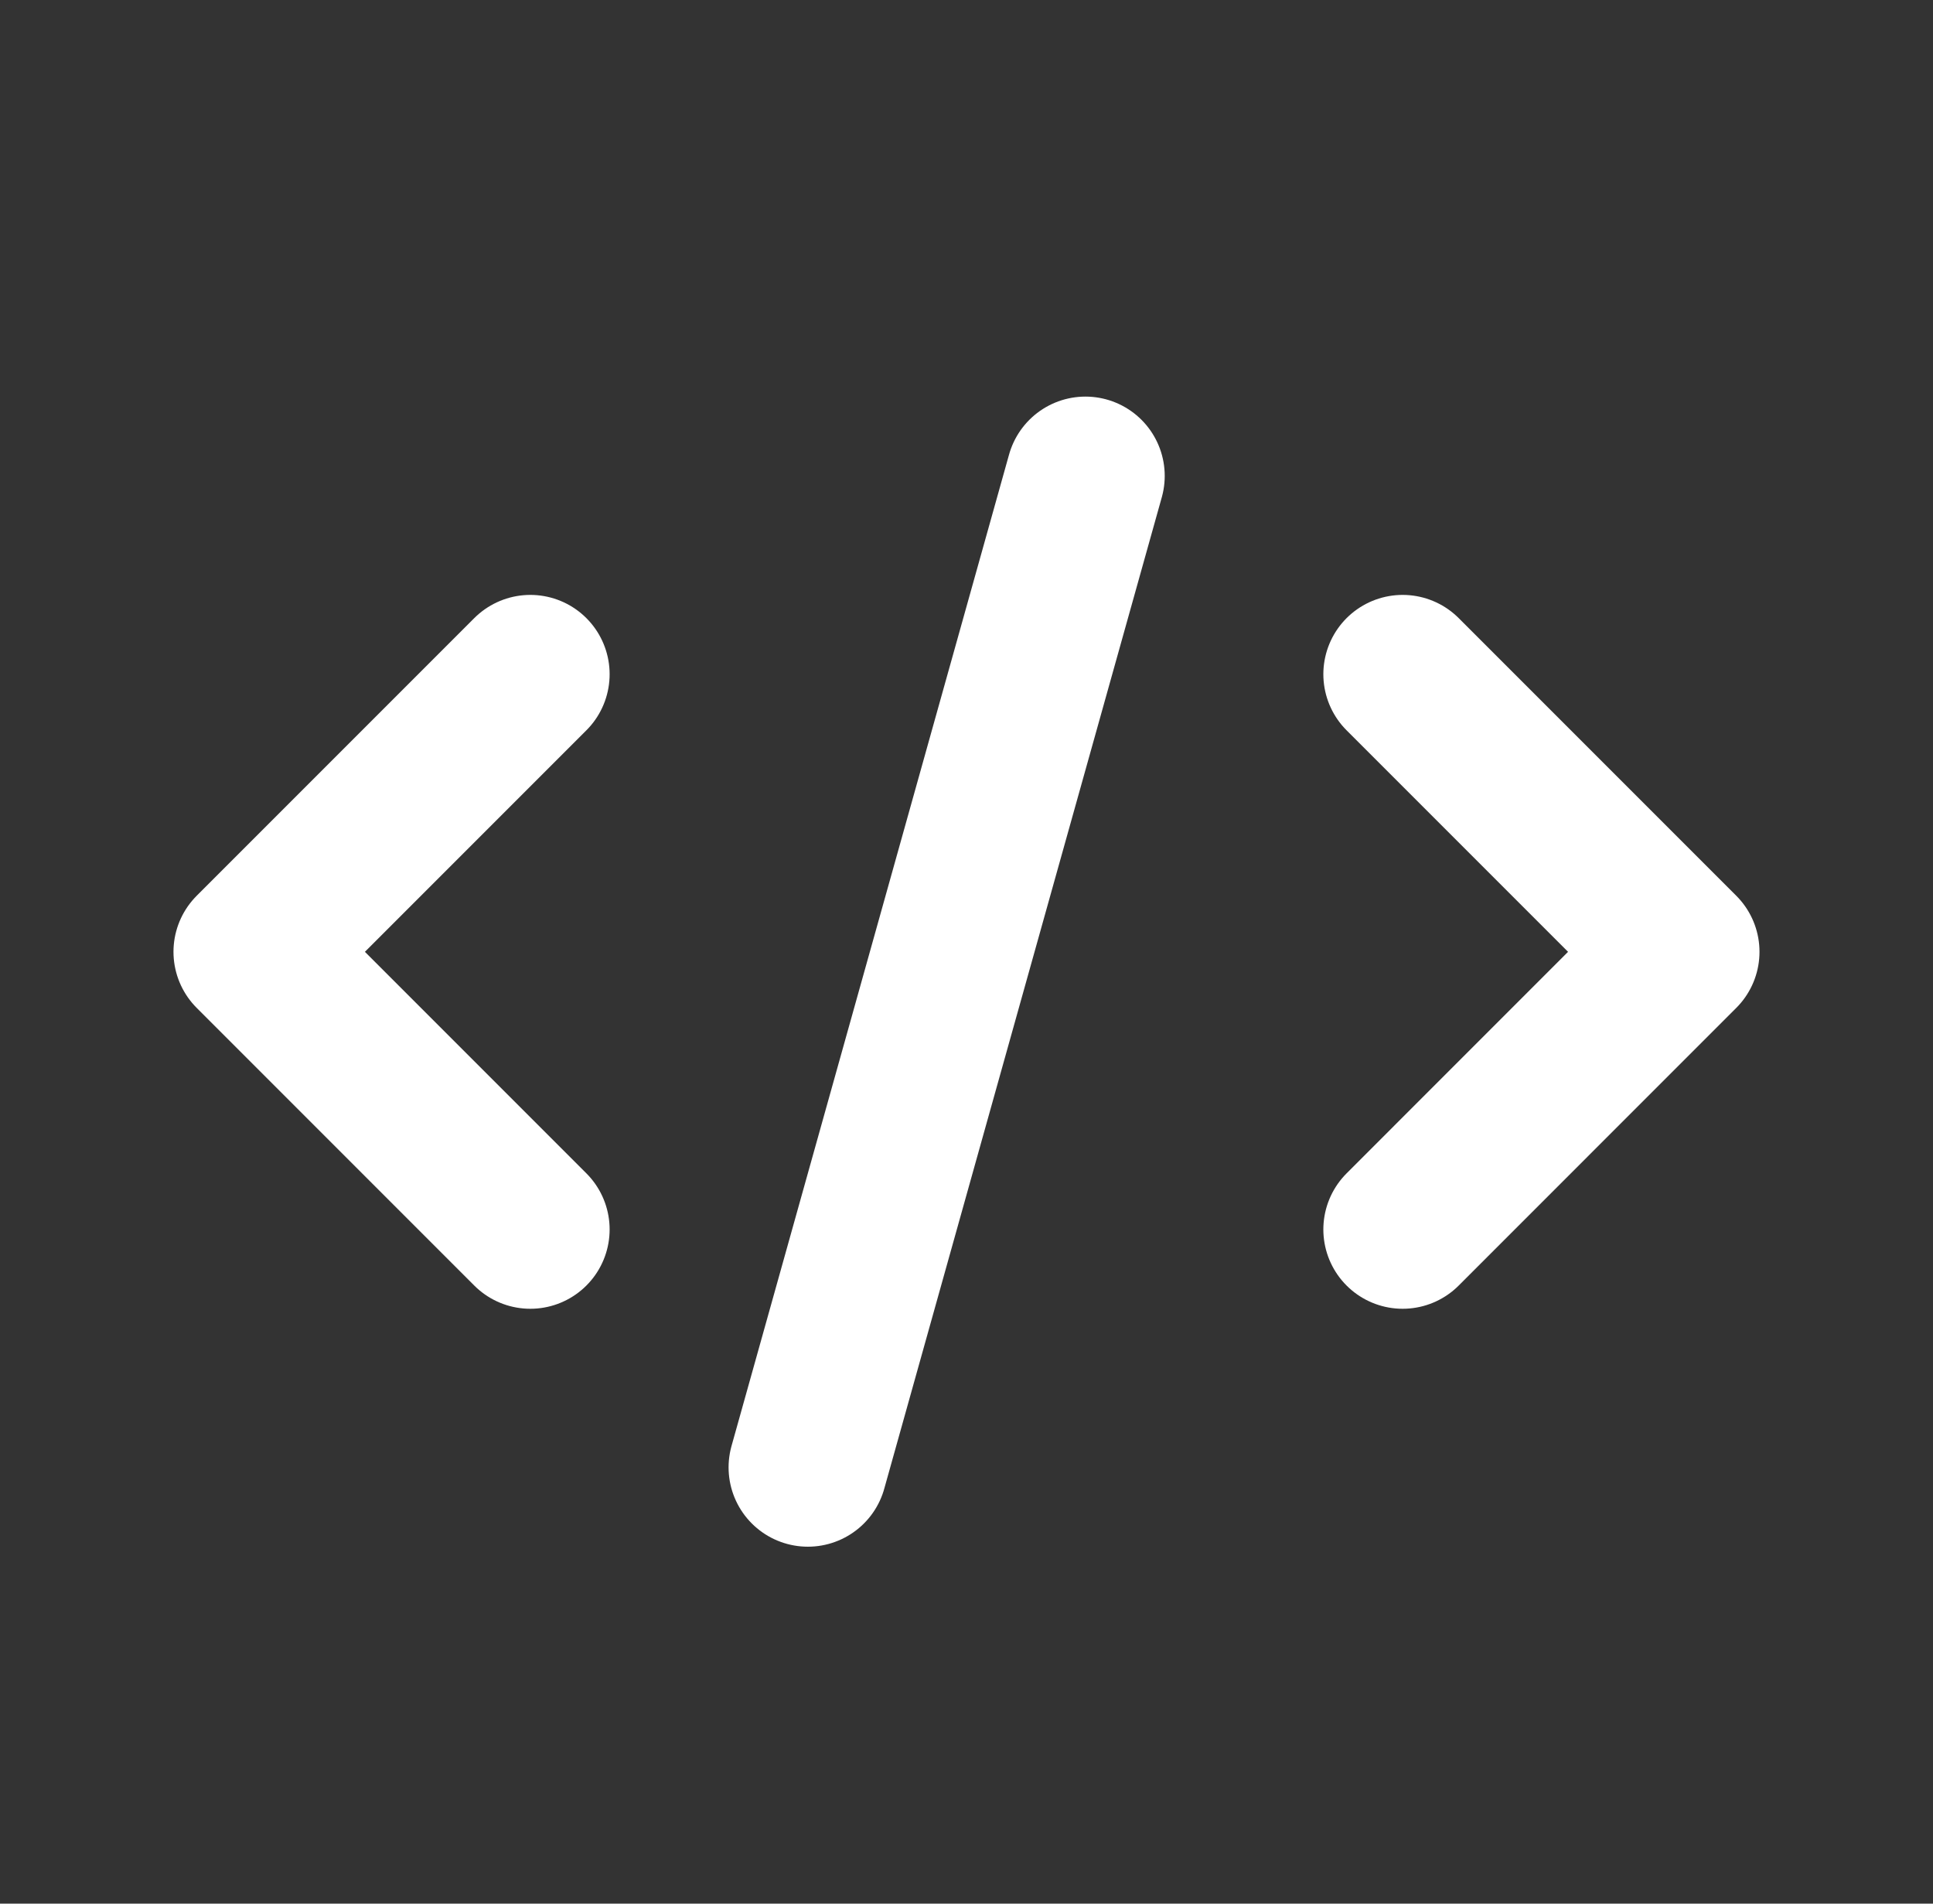
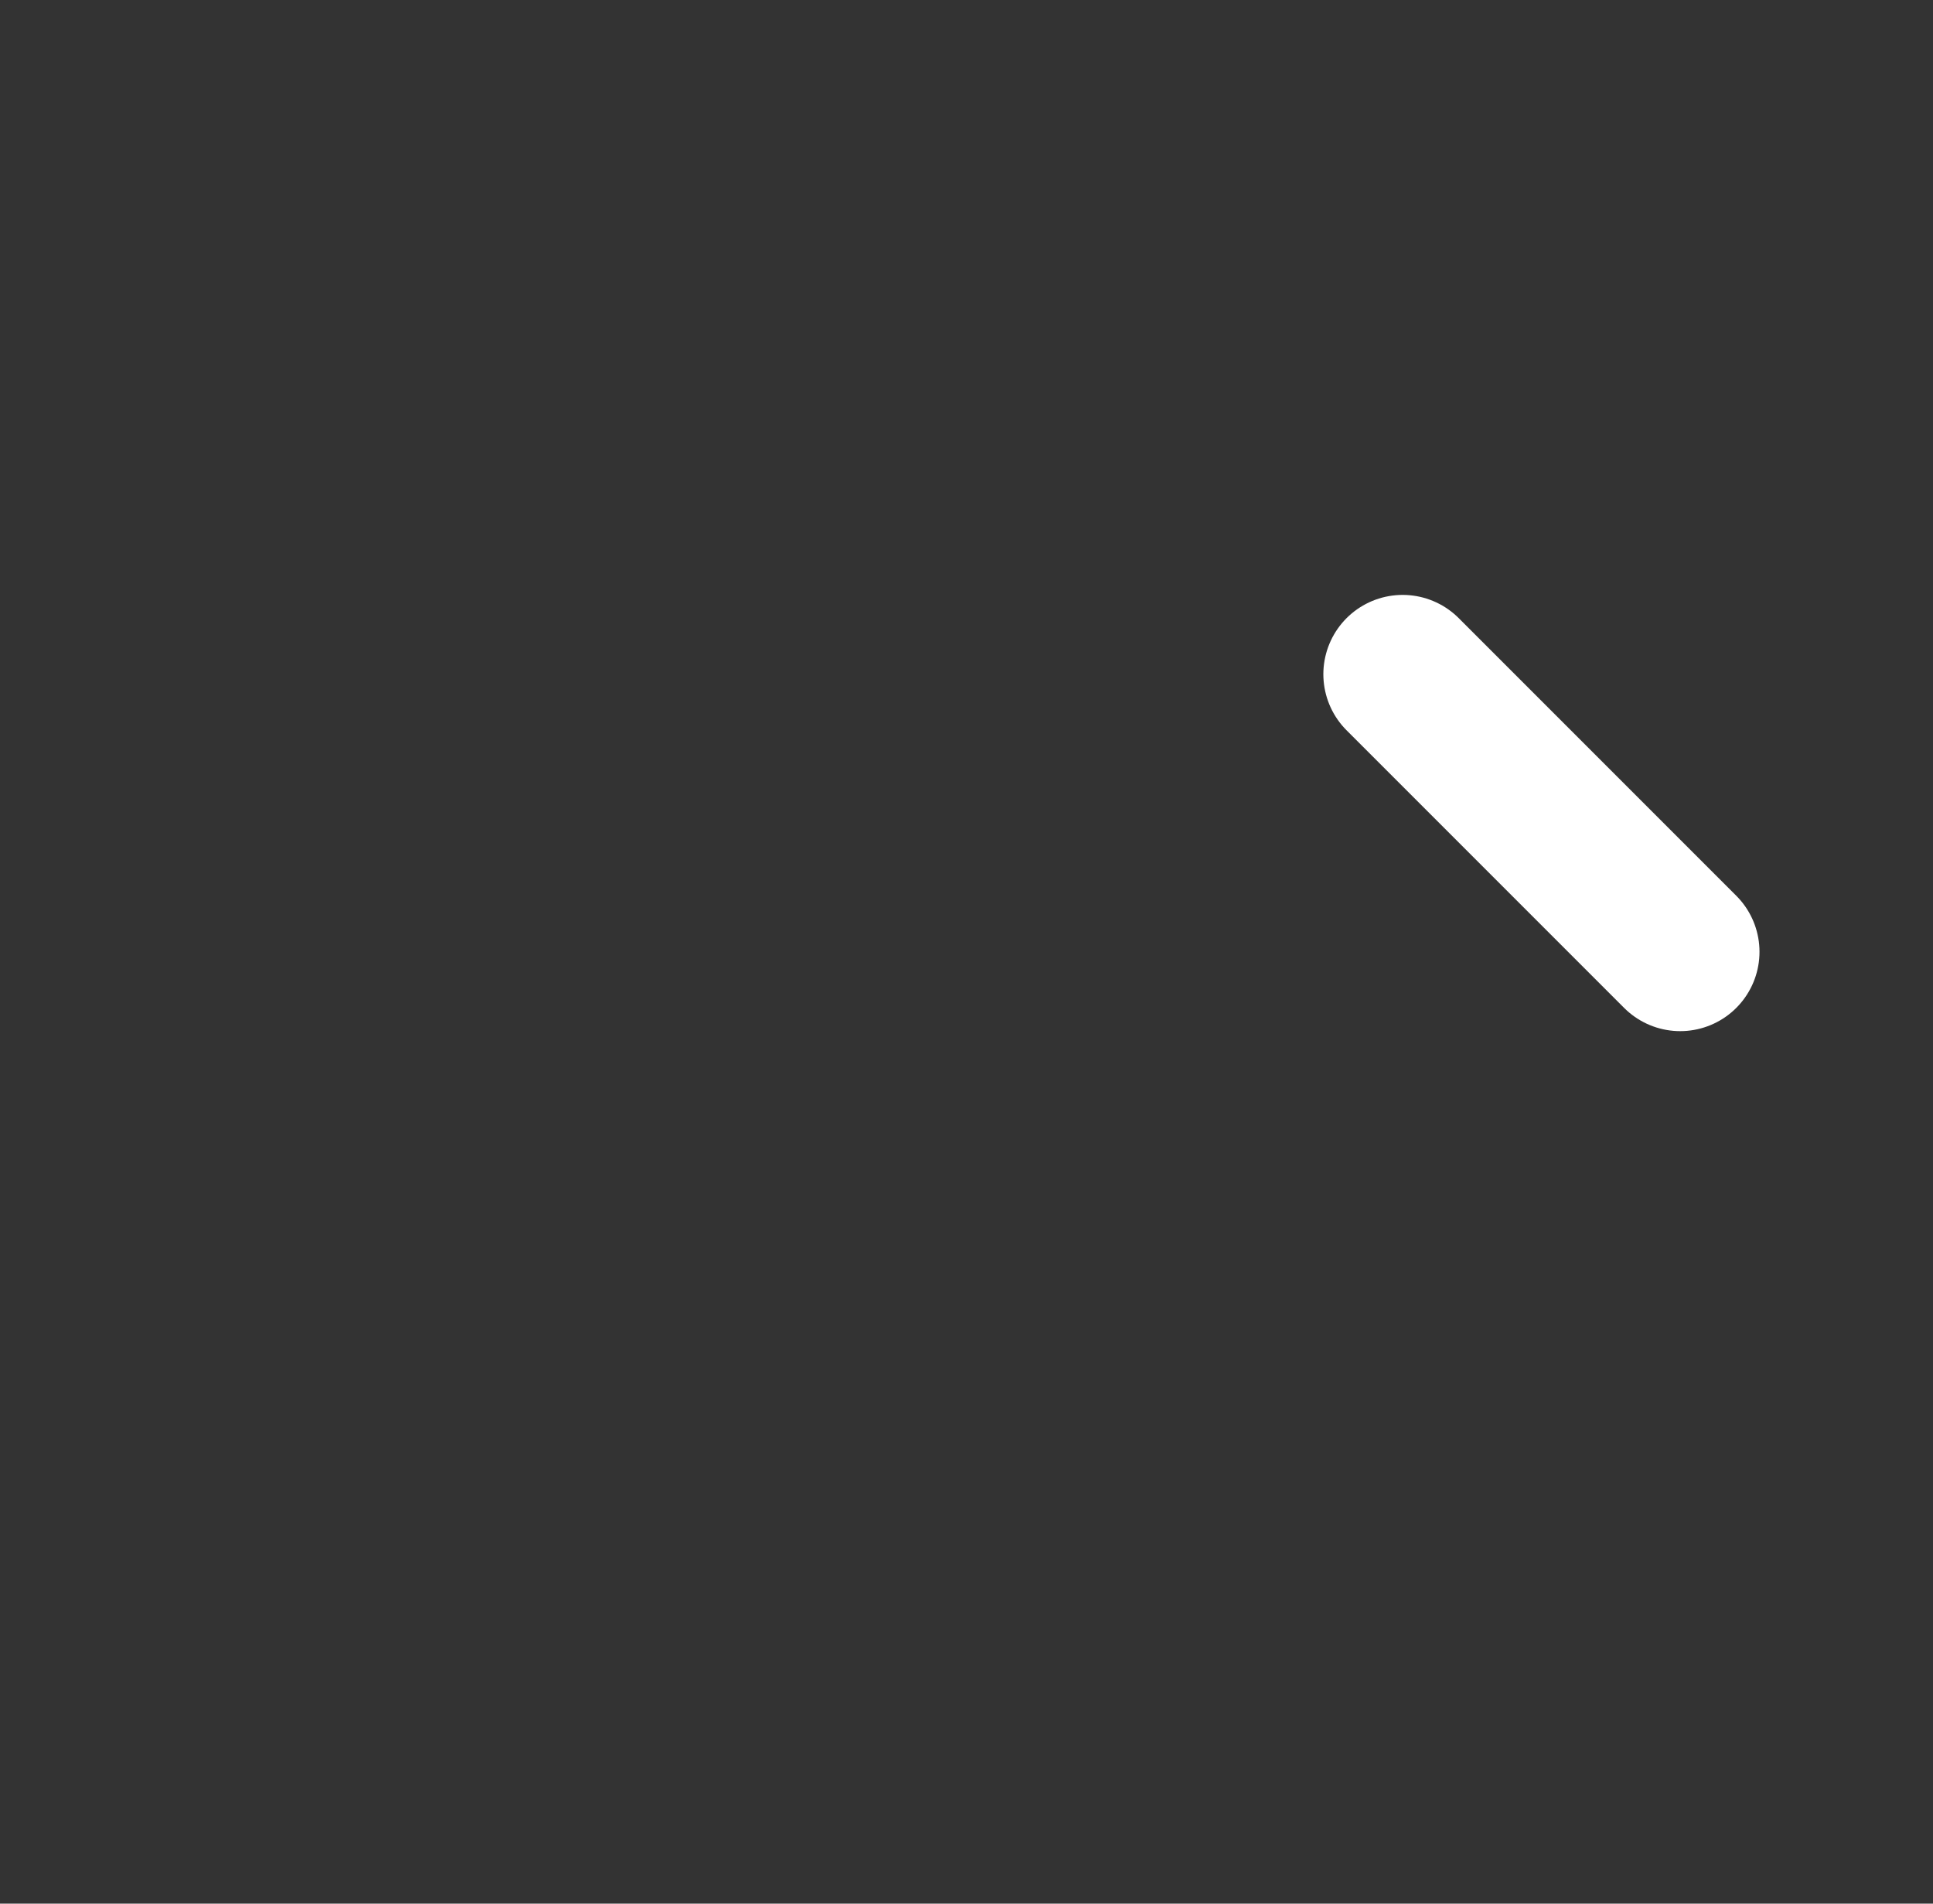
<svg xmlns="http://www.w3.org/2000/svg" width="65" height="64" viewBox="0 0 65 64" fill="none">
  <rect x="0" y="0" width="65" height="64" fill="#333333" stroke="none" />
  <g id="Frame">
-     <path id="Vector" d="M36.499 16L27.166 49.333" stroke="white" stroke-width="5.333" stroke-linecap="round" stroke-linejoin="round" />
-     <path id="Vector_2" d="M17.833 22.667L8.5 32L17.833 41.334" stroke="white" stroke-width="5.333" stroke-linecap="round" stroke-linejoin="round" />
-     <path id="Vector_3" d="M47.166 22.667L56.499 32L47.166 41.334" stroke="white" stroke-width="5.333" stroke-linecap="round" stroke-linejoin="round" />
+     <path id="Vector_3" d="M47.166 22.667L56.499 32" stroke="white" stroke-width="5.333" stroke-linecap="round" stroke-linejoin="round" />
  </g>
</svg>